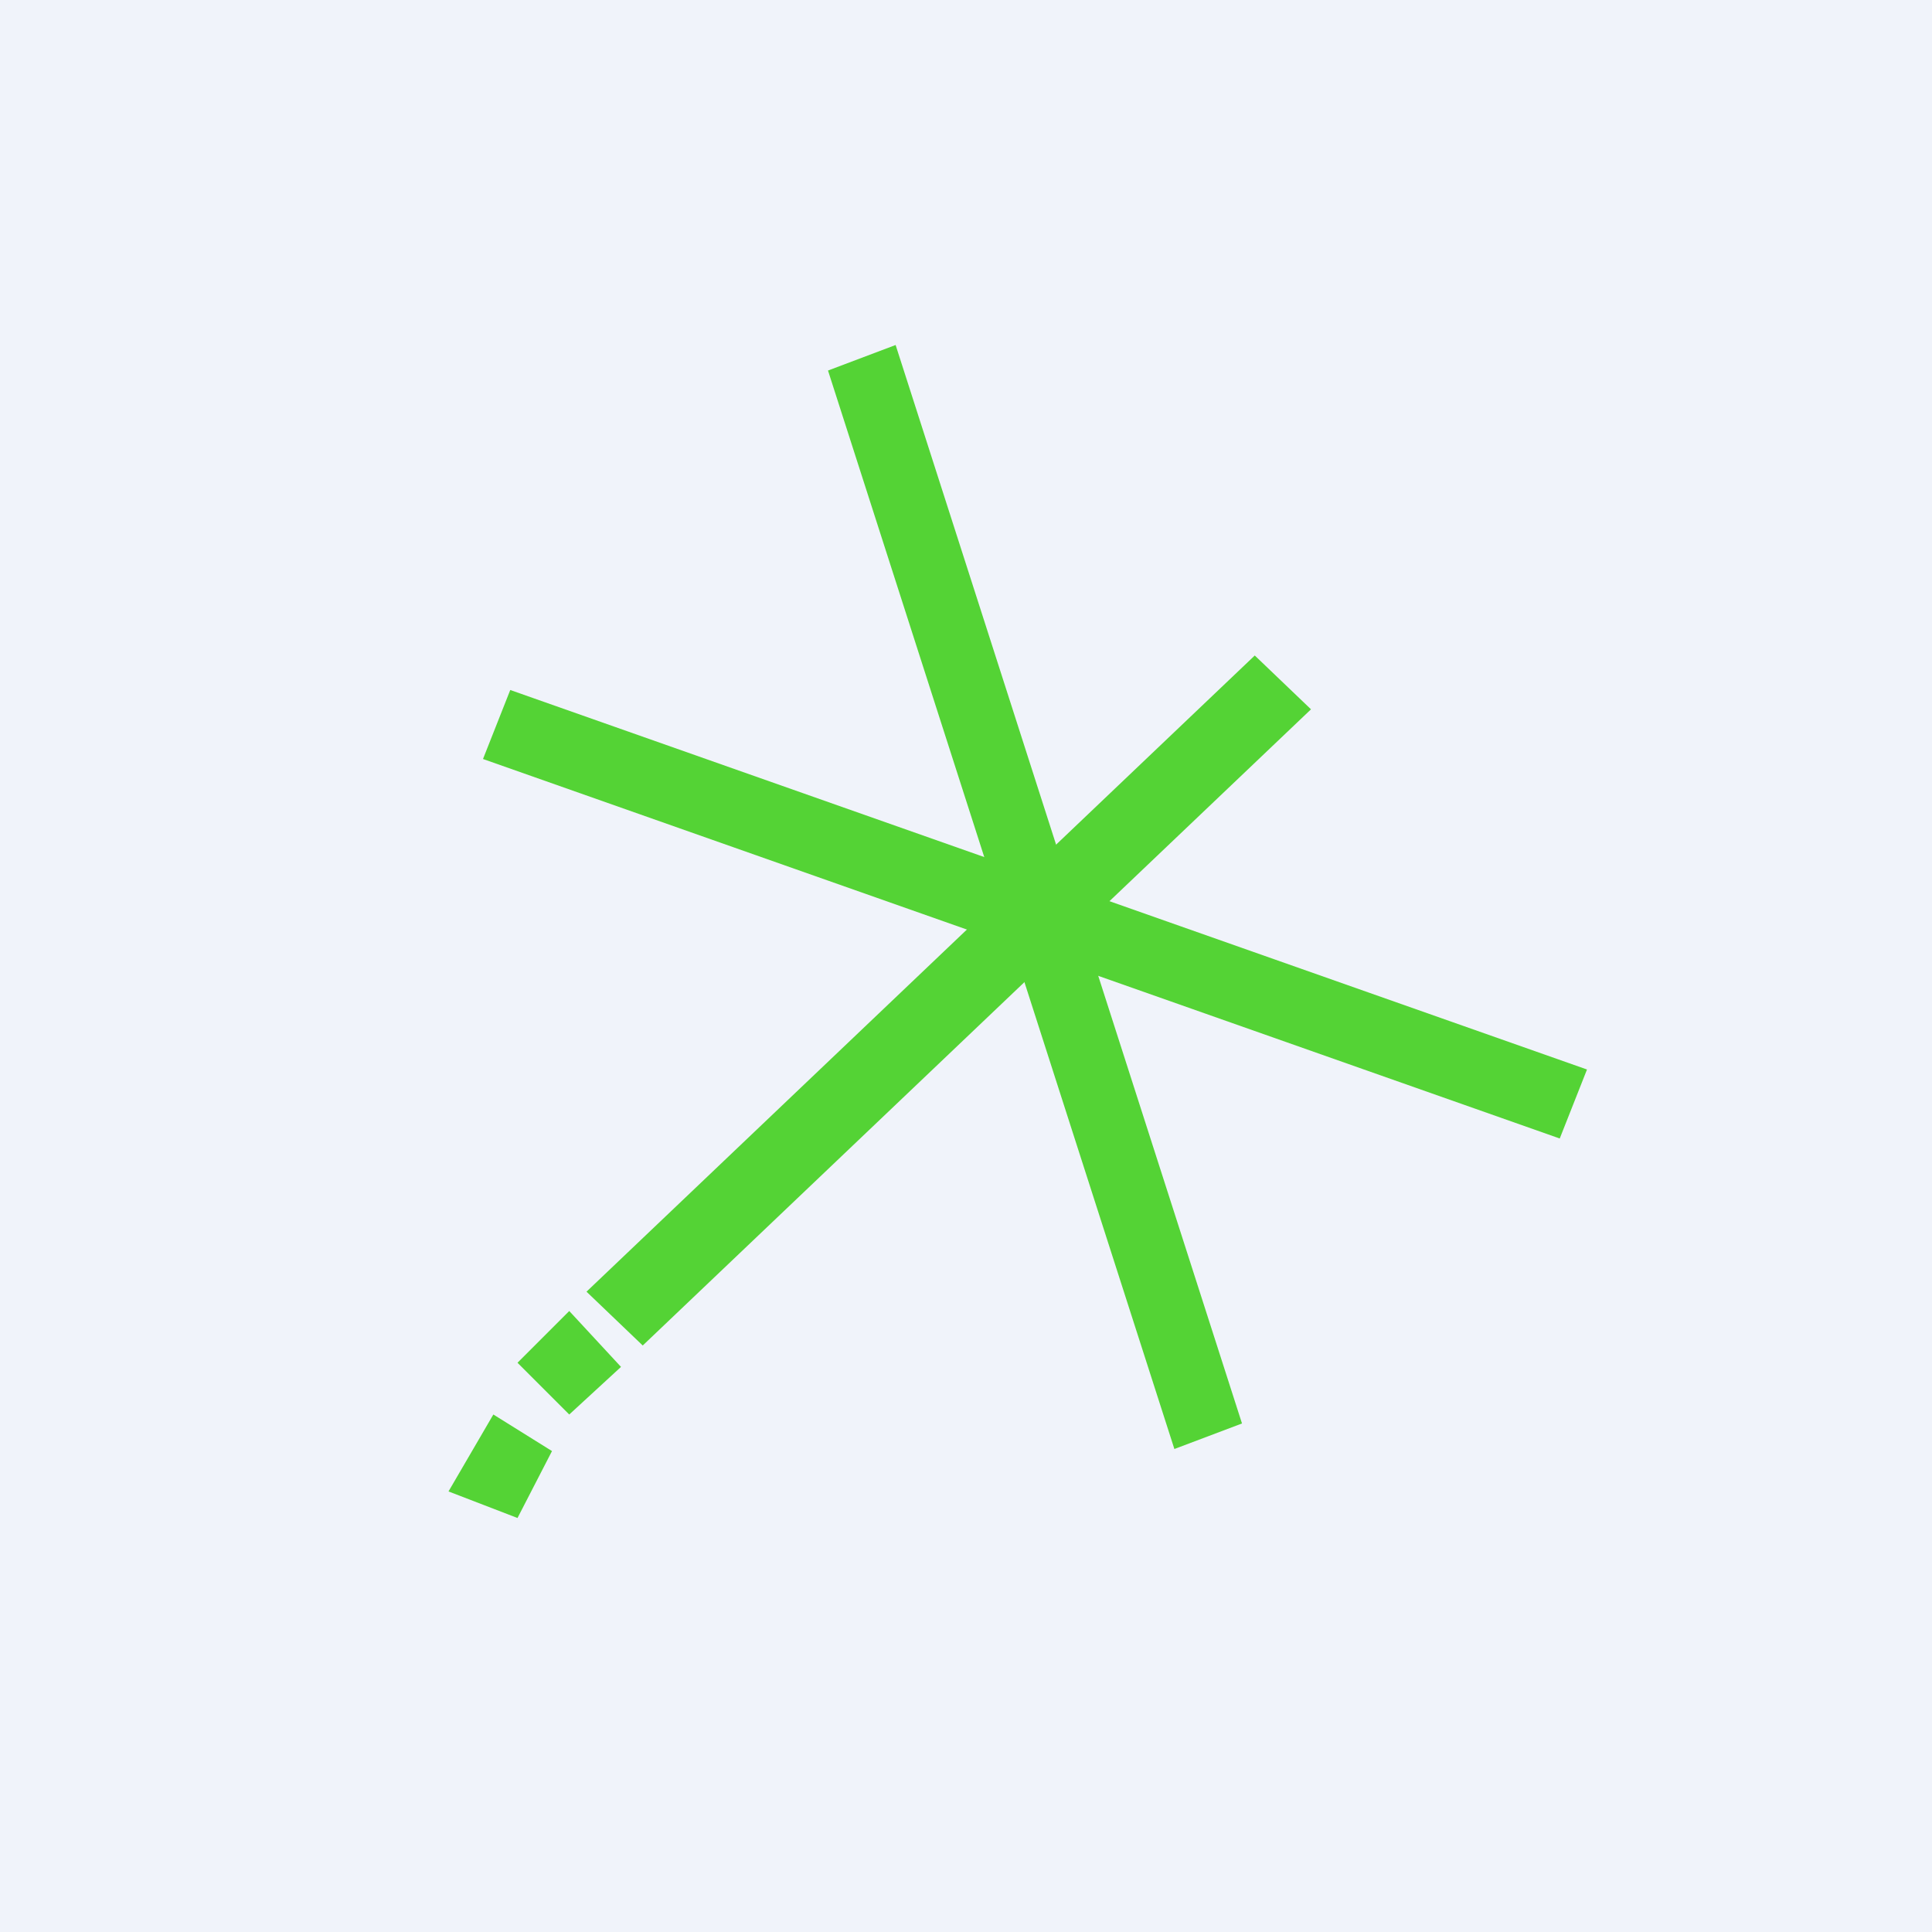
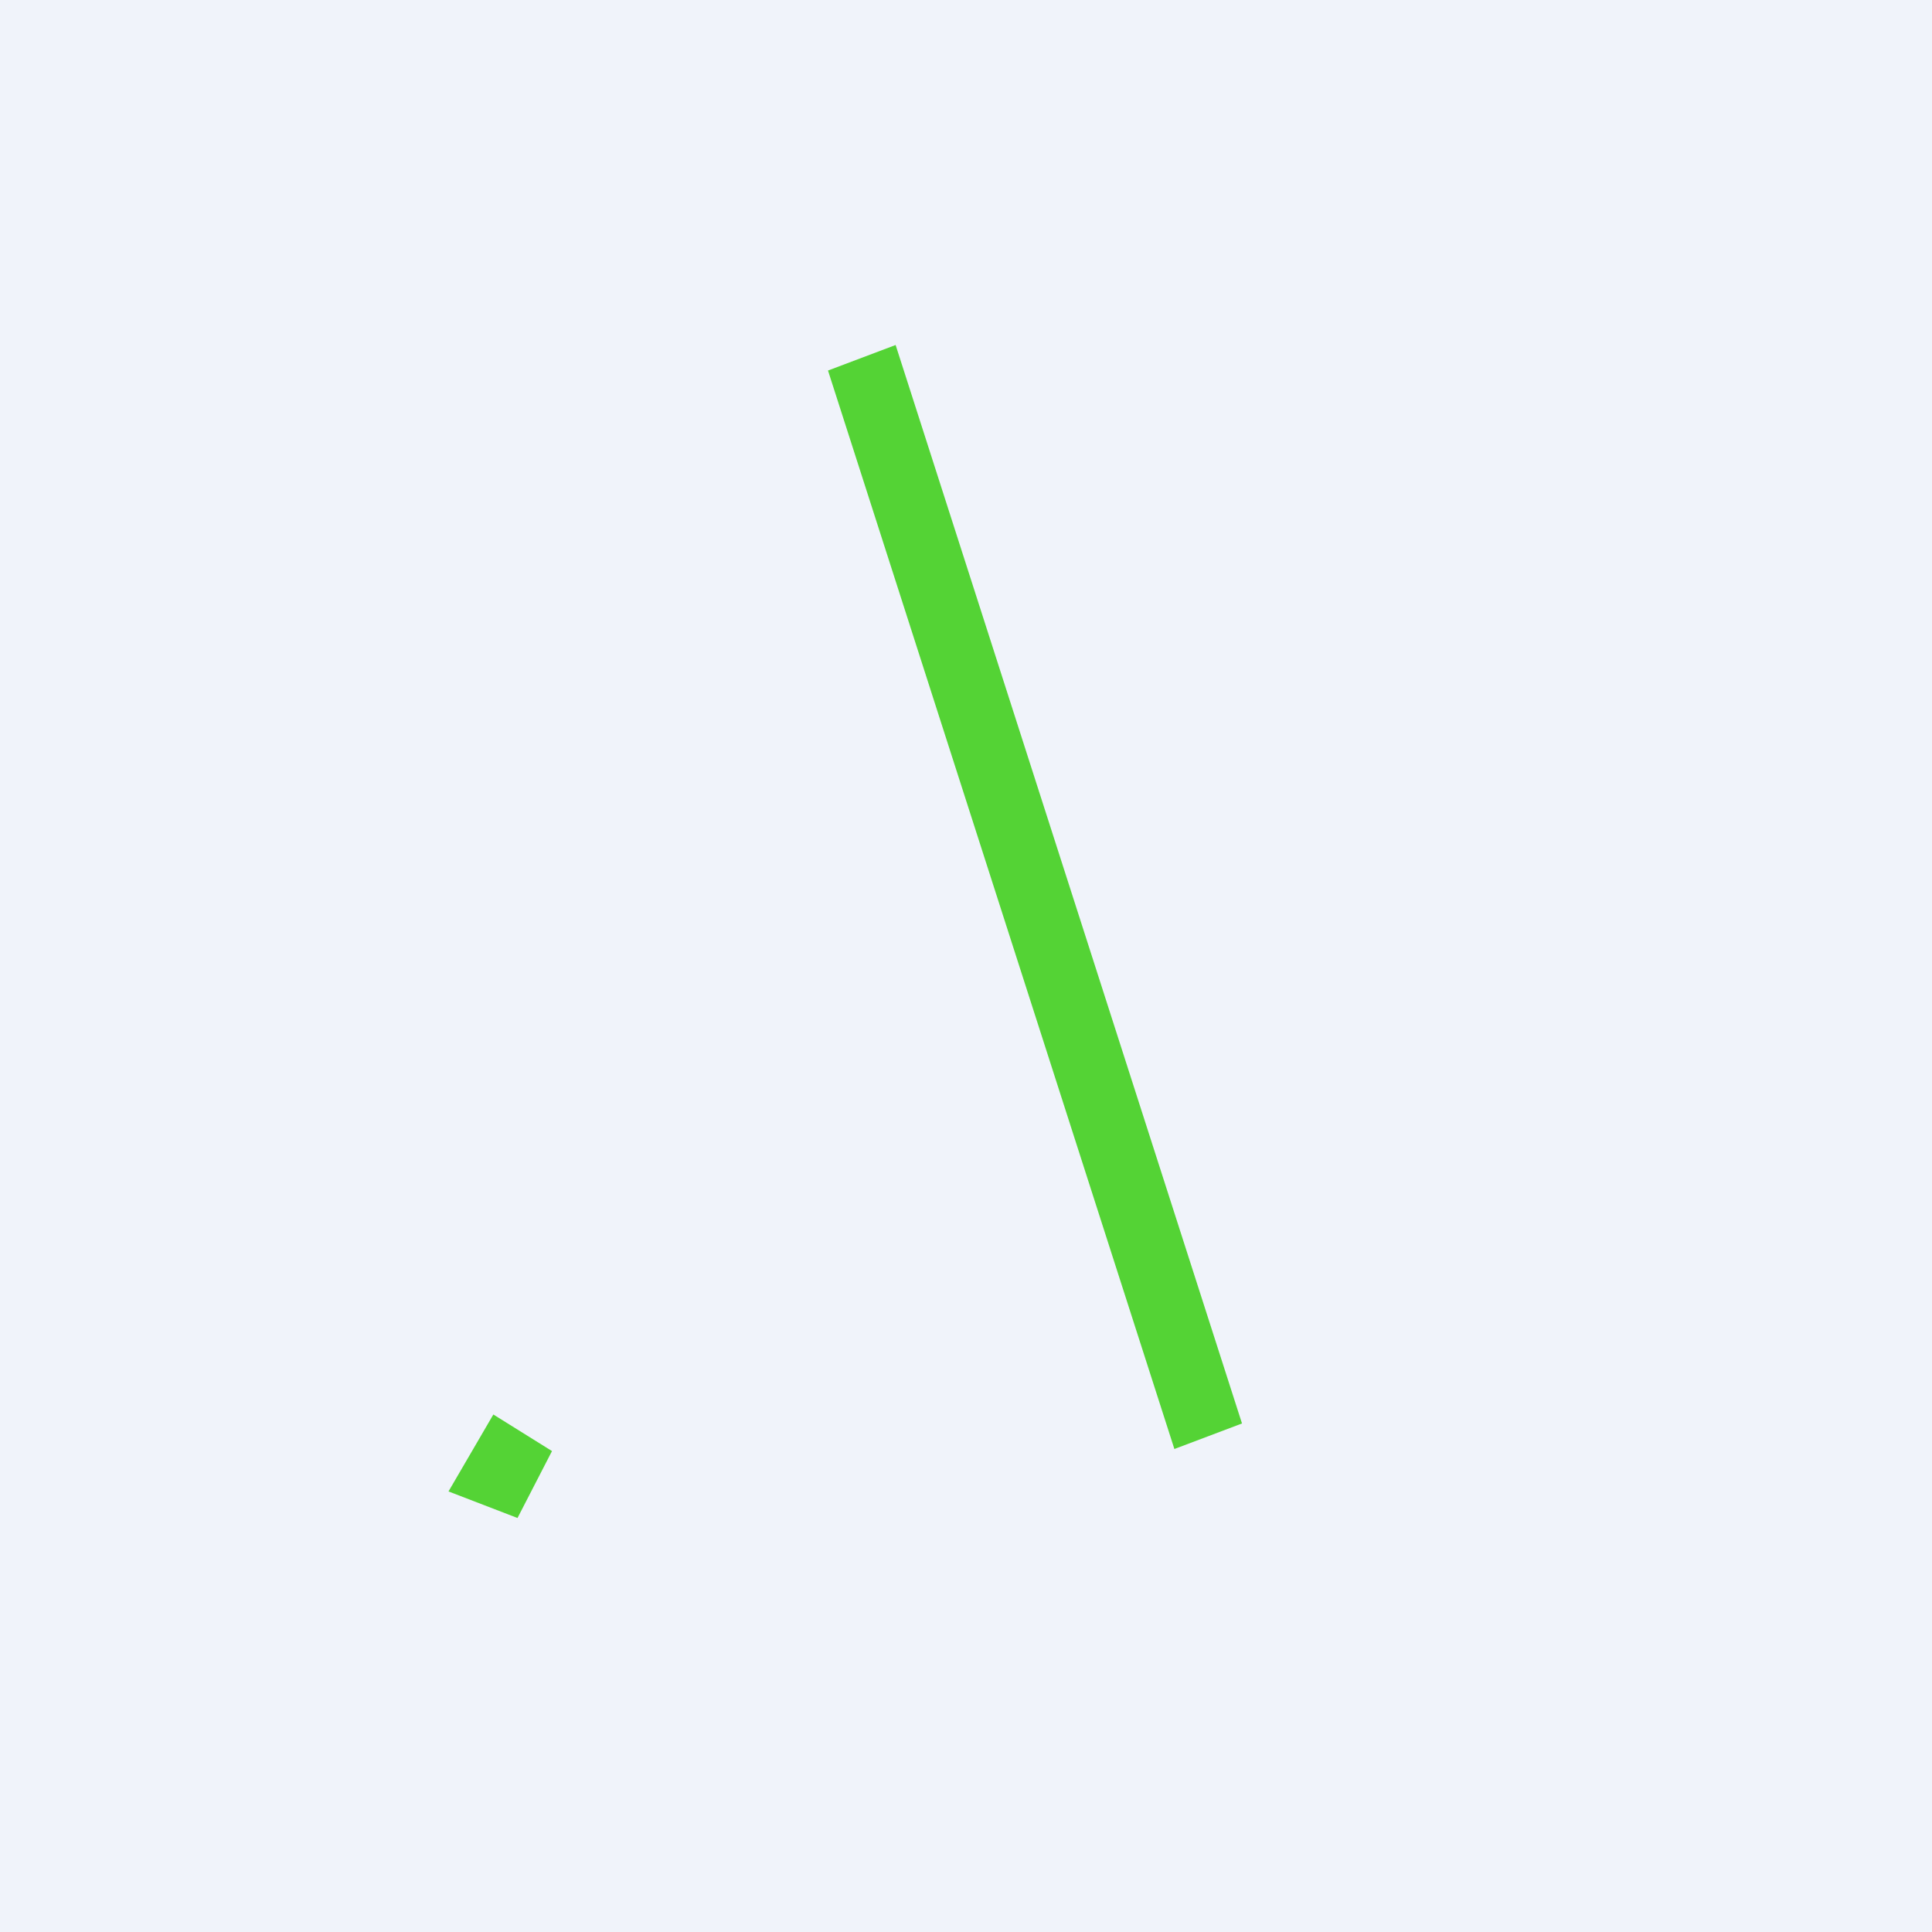
<svg xmlns="http://www.w3.org/2000/svg" width="56" height="56" viewBox="0 0 56 56">
  <path fill="#F0F3FA" d="M0 0h56v56H0z" />
  <path d="M16 42.06 14.3 41 13 43.23l2 .77 1-1.94ZM34.04 42 24 10.74l1.96-.74L36 41.26l-1.96.74Z" fill="#54D335" />
-   <path d="M17 37.44 36.37 19 38 20.56 18.63 39 17 37.44Z" fill="#54D335" />
-   <path d="M14.79 20 46 31l-.79 2L14 22l.79-2ZM18 39.62 16.5 38 15 39.5l1.5 1.5 1.5-1.38Z" fill="#54D335" />
</svg>